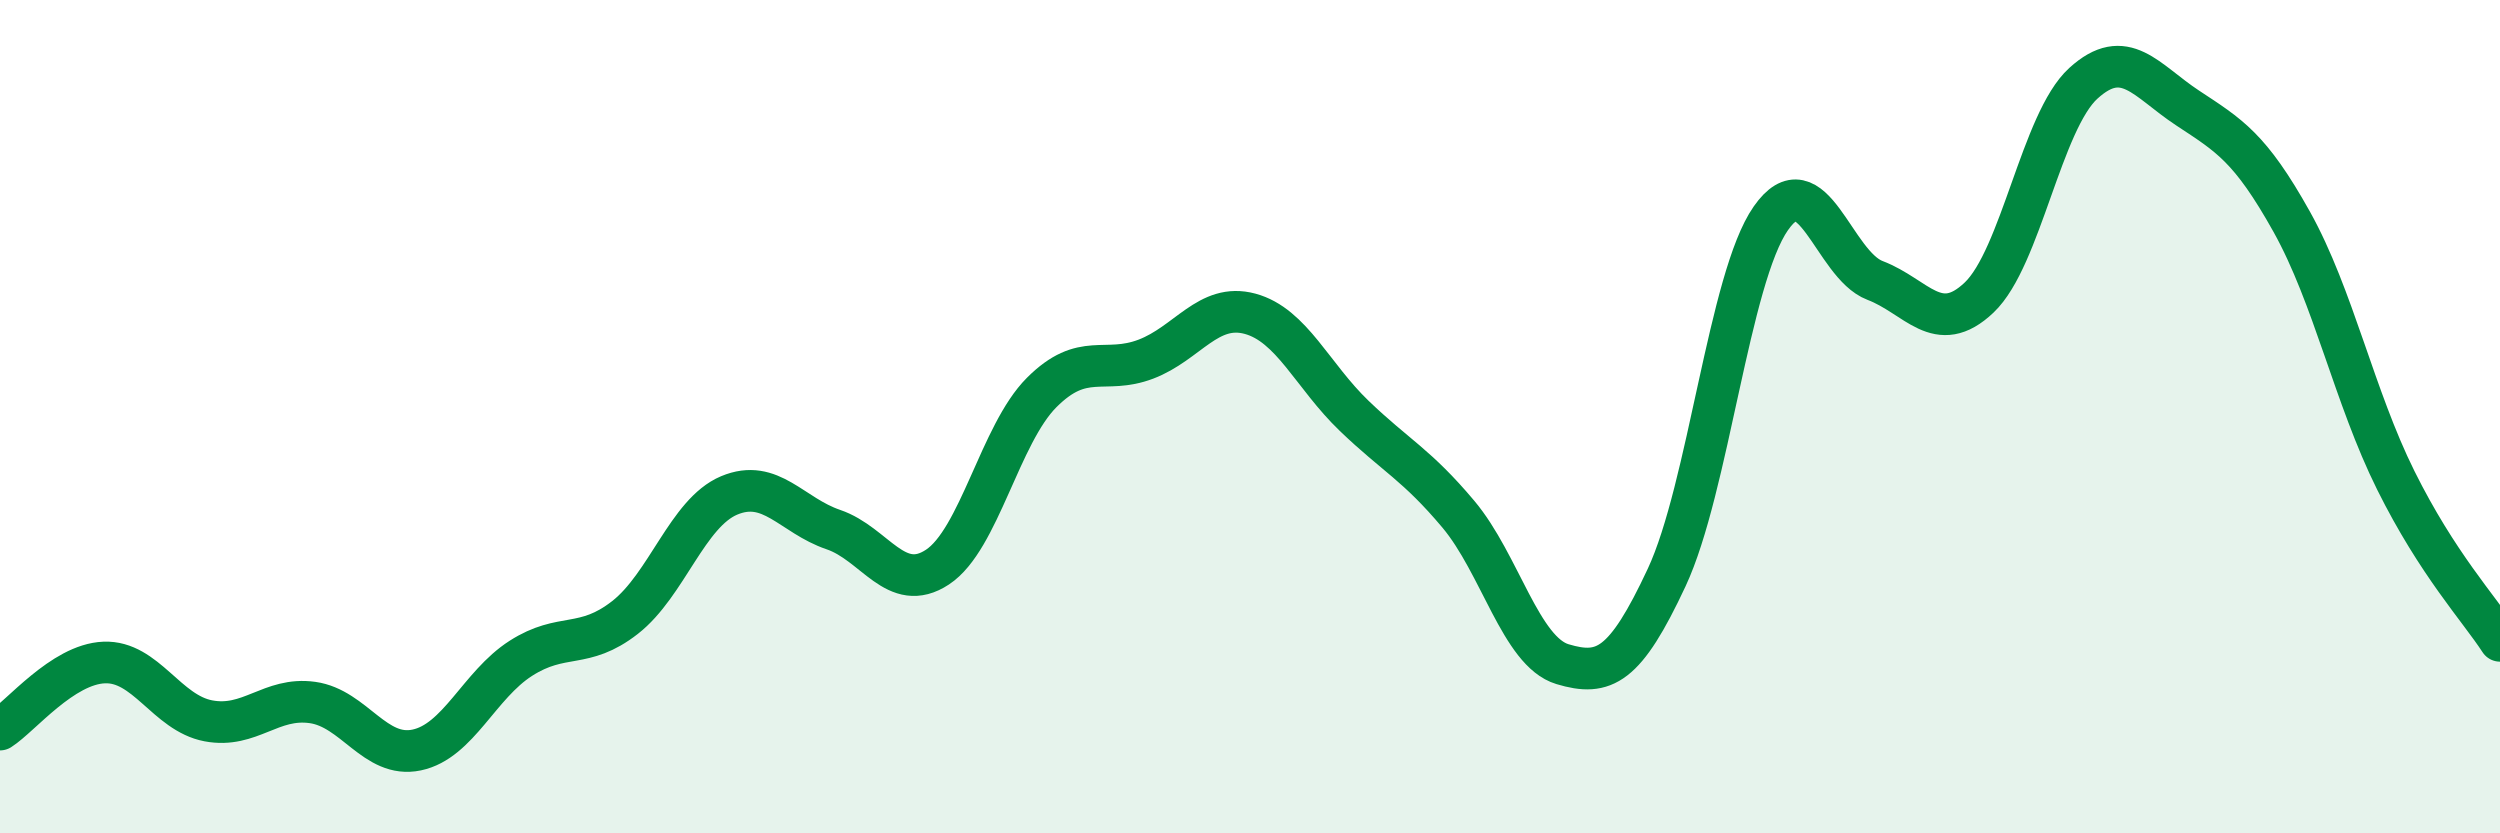
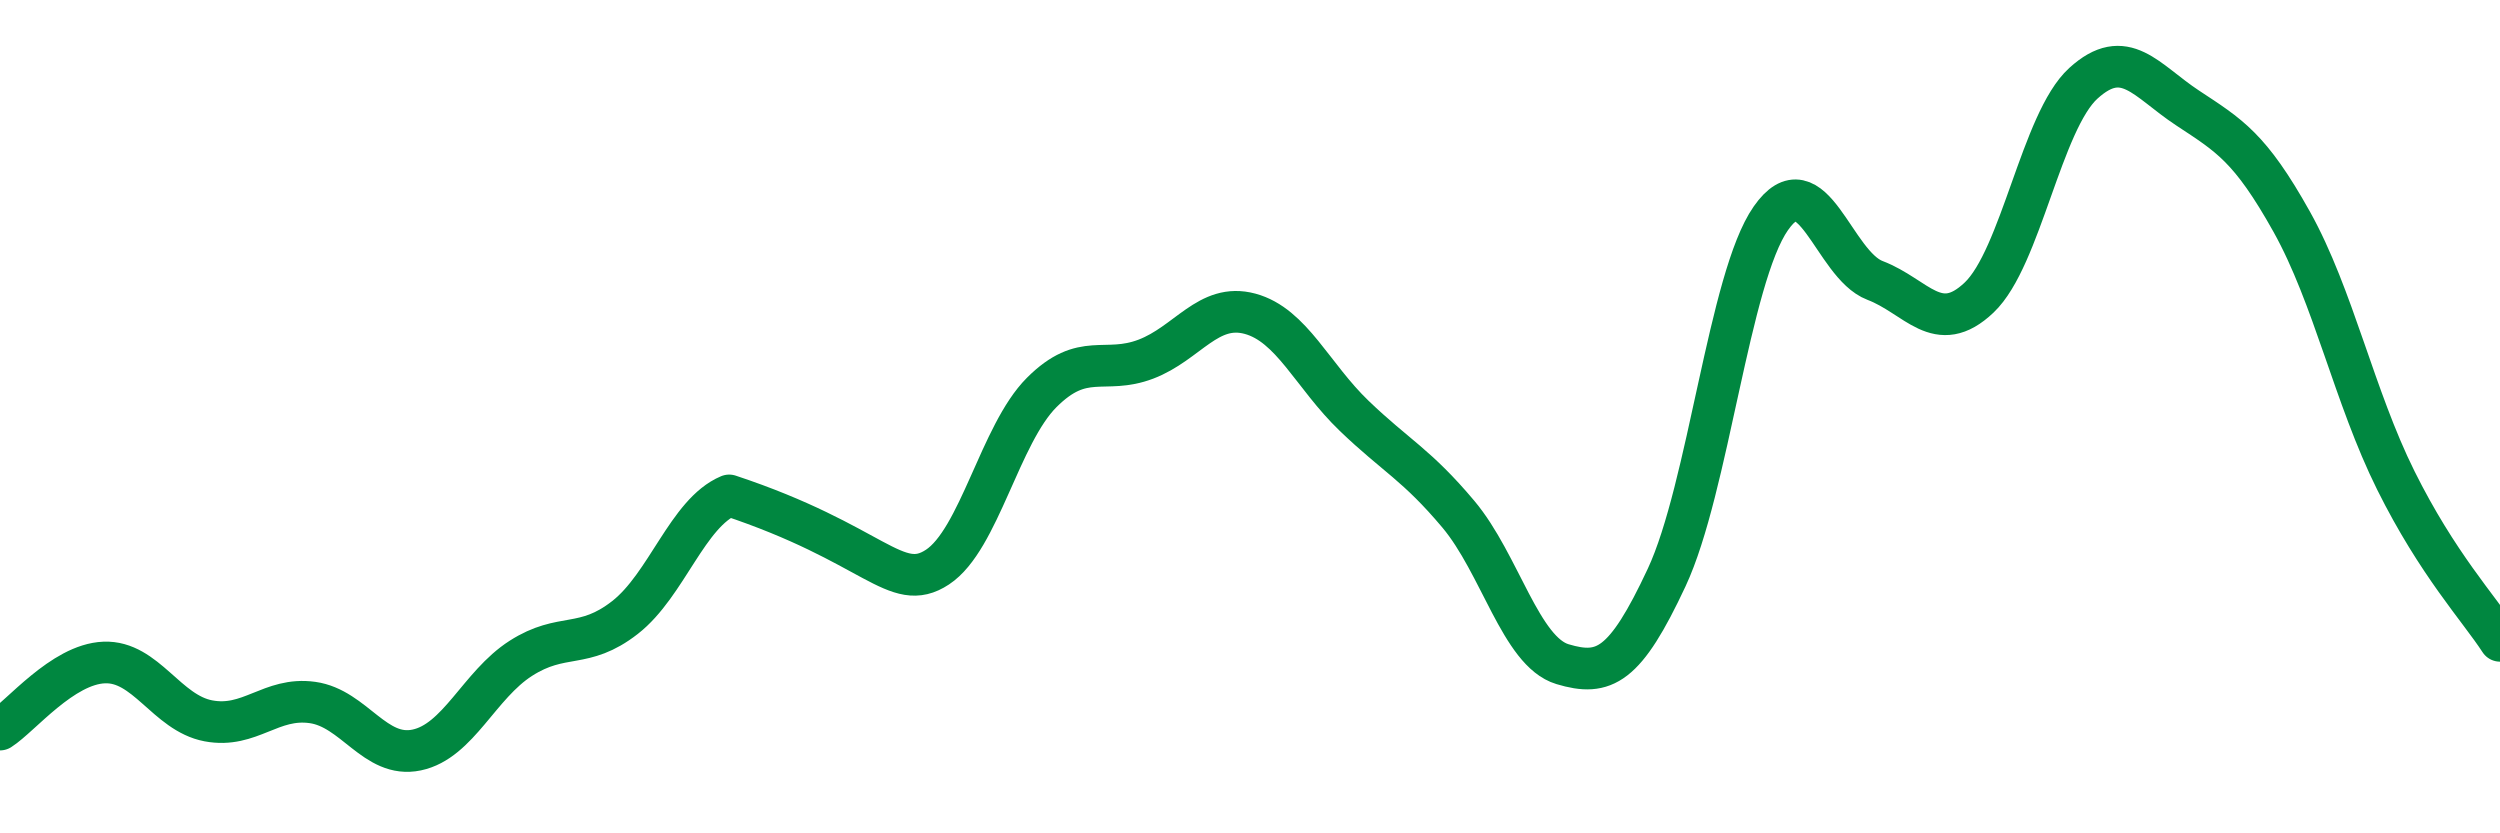
<svg xmlns="http://www.w3.org/2000/svg" width="60" height="20" viewBox="0 0 60 20">
-   <path d="M 0,17.51 C 0.5,17.19 1.5,15.94 2.5,15.9 C 3.5,15.86 4,17.11 5,17.3 C 6,17.49 6.5,16.72 7.5,16.86 C 8.5,17 9,18.21 10,18 C 11,17.79 11.5,16.44 12.5,15.8 C 13.5,15.16 14,15.6 15,14.82 C 16,14.04 16.5,12.31 17.5,11.89 C 18.5,11.47 19,12.37 20,12.71 C 21,13.05 21.5,14.27 22.5,13.61 C 23.5,12.95 24,10.42 25,9.42 C 26,8.42 26.5,9 27.5,8.62 C 28.5,8.24 29,7.26 30,7.53 C 31,7.8 31.5,9.02 32.5,9.98 C 33.5,10.94 34,11.15 35,12.34 C 36,13.53 36.5,15.64 37.5,15.94 C 38.5,16.24 39,16 40,13.86 C 41,11.72 41.5,6.67 42.5,5.24 C 43.5,3.81 44,6.35 45,6.73 C 46,7.11 46.5,8.09 47.5,7.14 C 48.5,6.19 49,2.91 50,2 C 51,1.09 51.5,1.93 52.5,2.59 C 53.5,3.25 54,3.53 55,5.32 C 56,7.11 56.5,9.52 57.5,11.53 C 58.5,13.54 59.5,14.61 60,15.38L60 20L0 20Z" fill="#008740" opacity="0.1" stroke-linecap="round" stroke-linejoin="round" />
-   <path d="M 0,17.51 C 0.5,17.19 1.5,15.94 2.5,15.9 C 3.5,15.86 4,17.11 5,17.3 C 6,17.49 6.5,16.72 7.5,16.86 C 8.5,17 9,18.21 10,18 C 11,17.79 11.5,16.44 12.5,15.8 C 13.5,15.16 14,15.6 15,14.82 C 16,14.04 16.5,12.31 17.5,11.89 C 18.5,11.47 19,12.37 20,12.71 C 21,13.05 21.5,14.27 22.5,13.61 C 23.5,12.95 24,10.42 25,9.42 C 26,8.42 26.5,9 27.5,8.62 C 28.5,8.24 29,7.26 30,7.53 C 31,7.8 31.5,9.02 32.5,9.98 C 33.5,10.94 34,11.15 35,12.34 C 36,13.53 36.5,15.64 37.5,15.94 C 38.5,16.24 39,16 40,13.86 C 41,11.72 41.5,6.67 42.5,5.24 C 43.5,3.81 44,6.35 45,6.73 C 46,7.11 46.5,8.09 47.5,7.14 C 48.5,6.19 49,2.91 50,2 C 51,1.09 51.5,1.93 52.5,2.59 C 53.5,3.25 54,3.53 55,5.32 C 56,7.11 56.5,9.52 57.5,11.53 C 58.5,13.54 59.5,14.61 60,15.38" stroke="#008740" stroke-width="1" fill="none" stroke-linecap="round" stroke-linejoin="round" />
+   <path d="M 0,17.51 C 0.5,17.19 1.5,15.94 2.5,15.9 C 3.5,15.86 4,17.11 5,17.3 C 6,17.49 6.5,16.72 7.5,16.86 C 8.5,17 9,18.21 10,18 C 11,17.79 11.5,16.44 12.5,15.8 C 13.5,15.16 14,15.6 15,14.82 C 16,14.04 16.5,12.31 17.5,11.89 C 21,13.05 21.5,14.27 22.5,13.61 C 23.5,12.95 24,10.42 25,9.42 C 26,8.42 26.5,9 27.5,8.62 C 28.5,8.24 29,7.26 30,7.53 C 31,7.8 31.5,9.02 32.5,9.98 C 33.5,10.94 34,11.15 35,12.34 C 36,13.53 36.5,15.64 37.5,15.94 C 38.5,16.24 39,16 40,13.86 C 41,11.72 41.5,6.67 42.5,5.24 C 43.5,3.81 44,6.35 45,6.73 C 46,7.11 46.5,8.09 47.5,7.14 C 48.5,6.19 49,2.91 50,2 C 51,1.09 51.5,1.93 52.5,2.59 C 53.5,3.25 54,3.53 55,5.32 C 56,7.11 56.5,9.52 57.5,11.53 C 58.5,13.54 59.5,14.61 60,15.38" stroke="#008740" stroke-width="1" fill="none" stroke-linecap="round" stroke-linejoin="round" />
</svg>